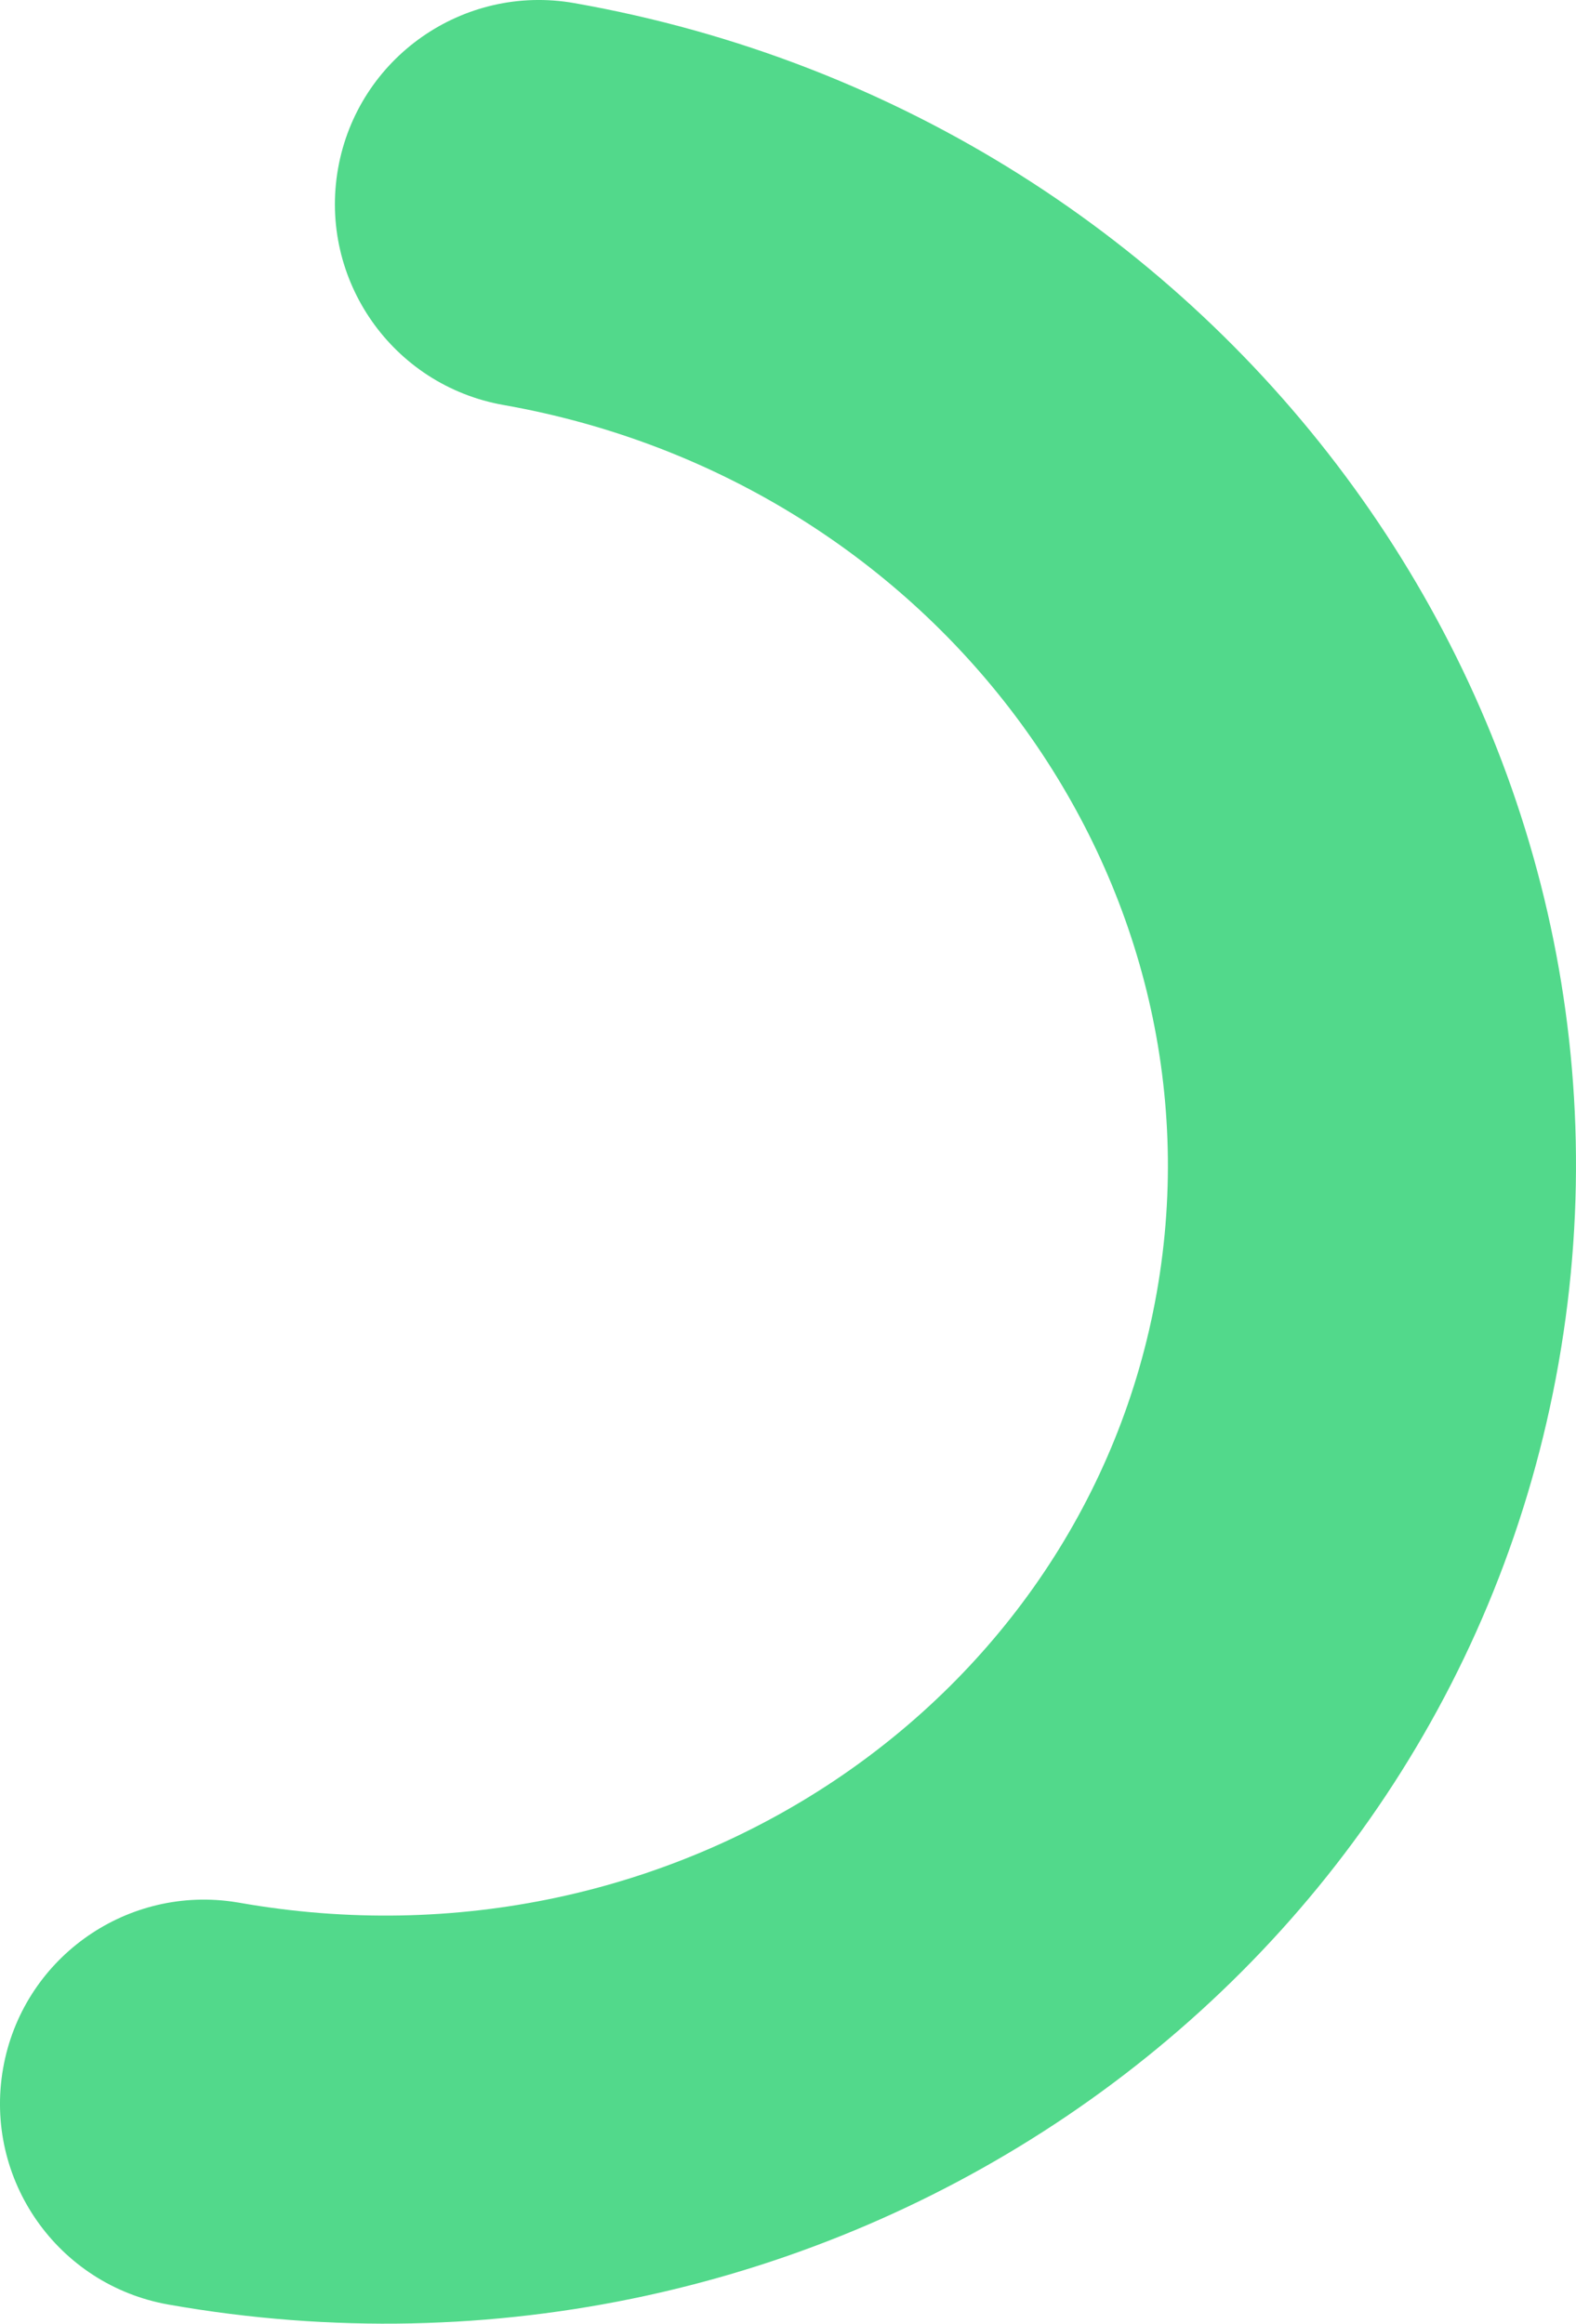
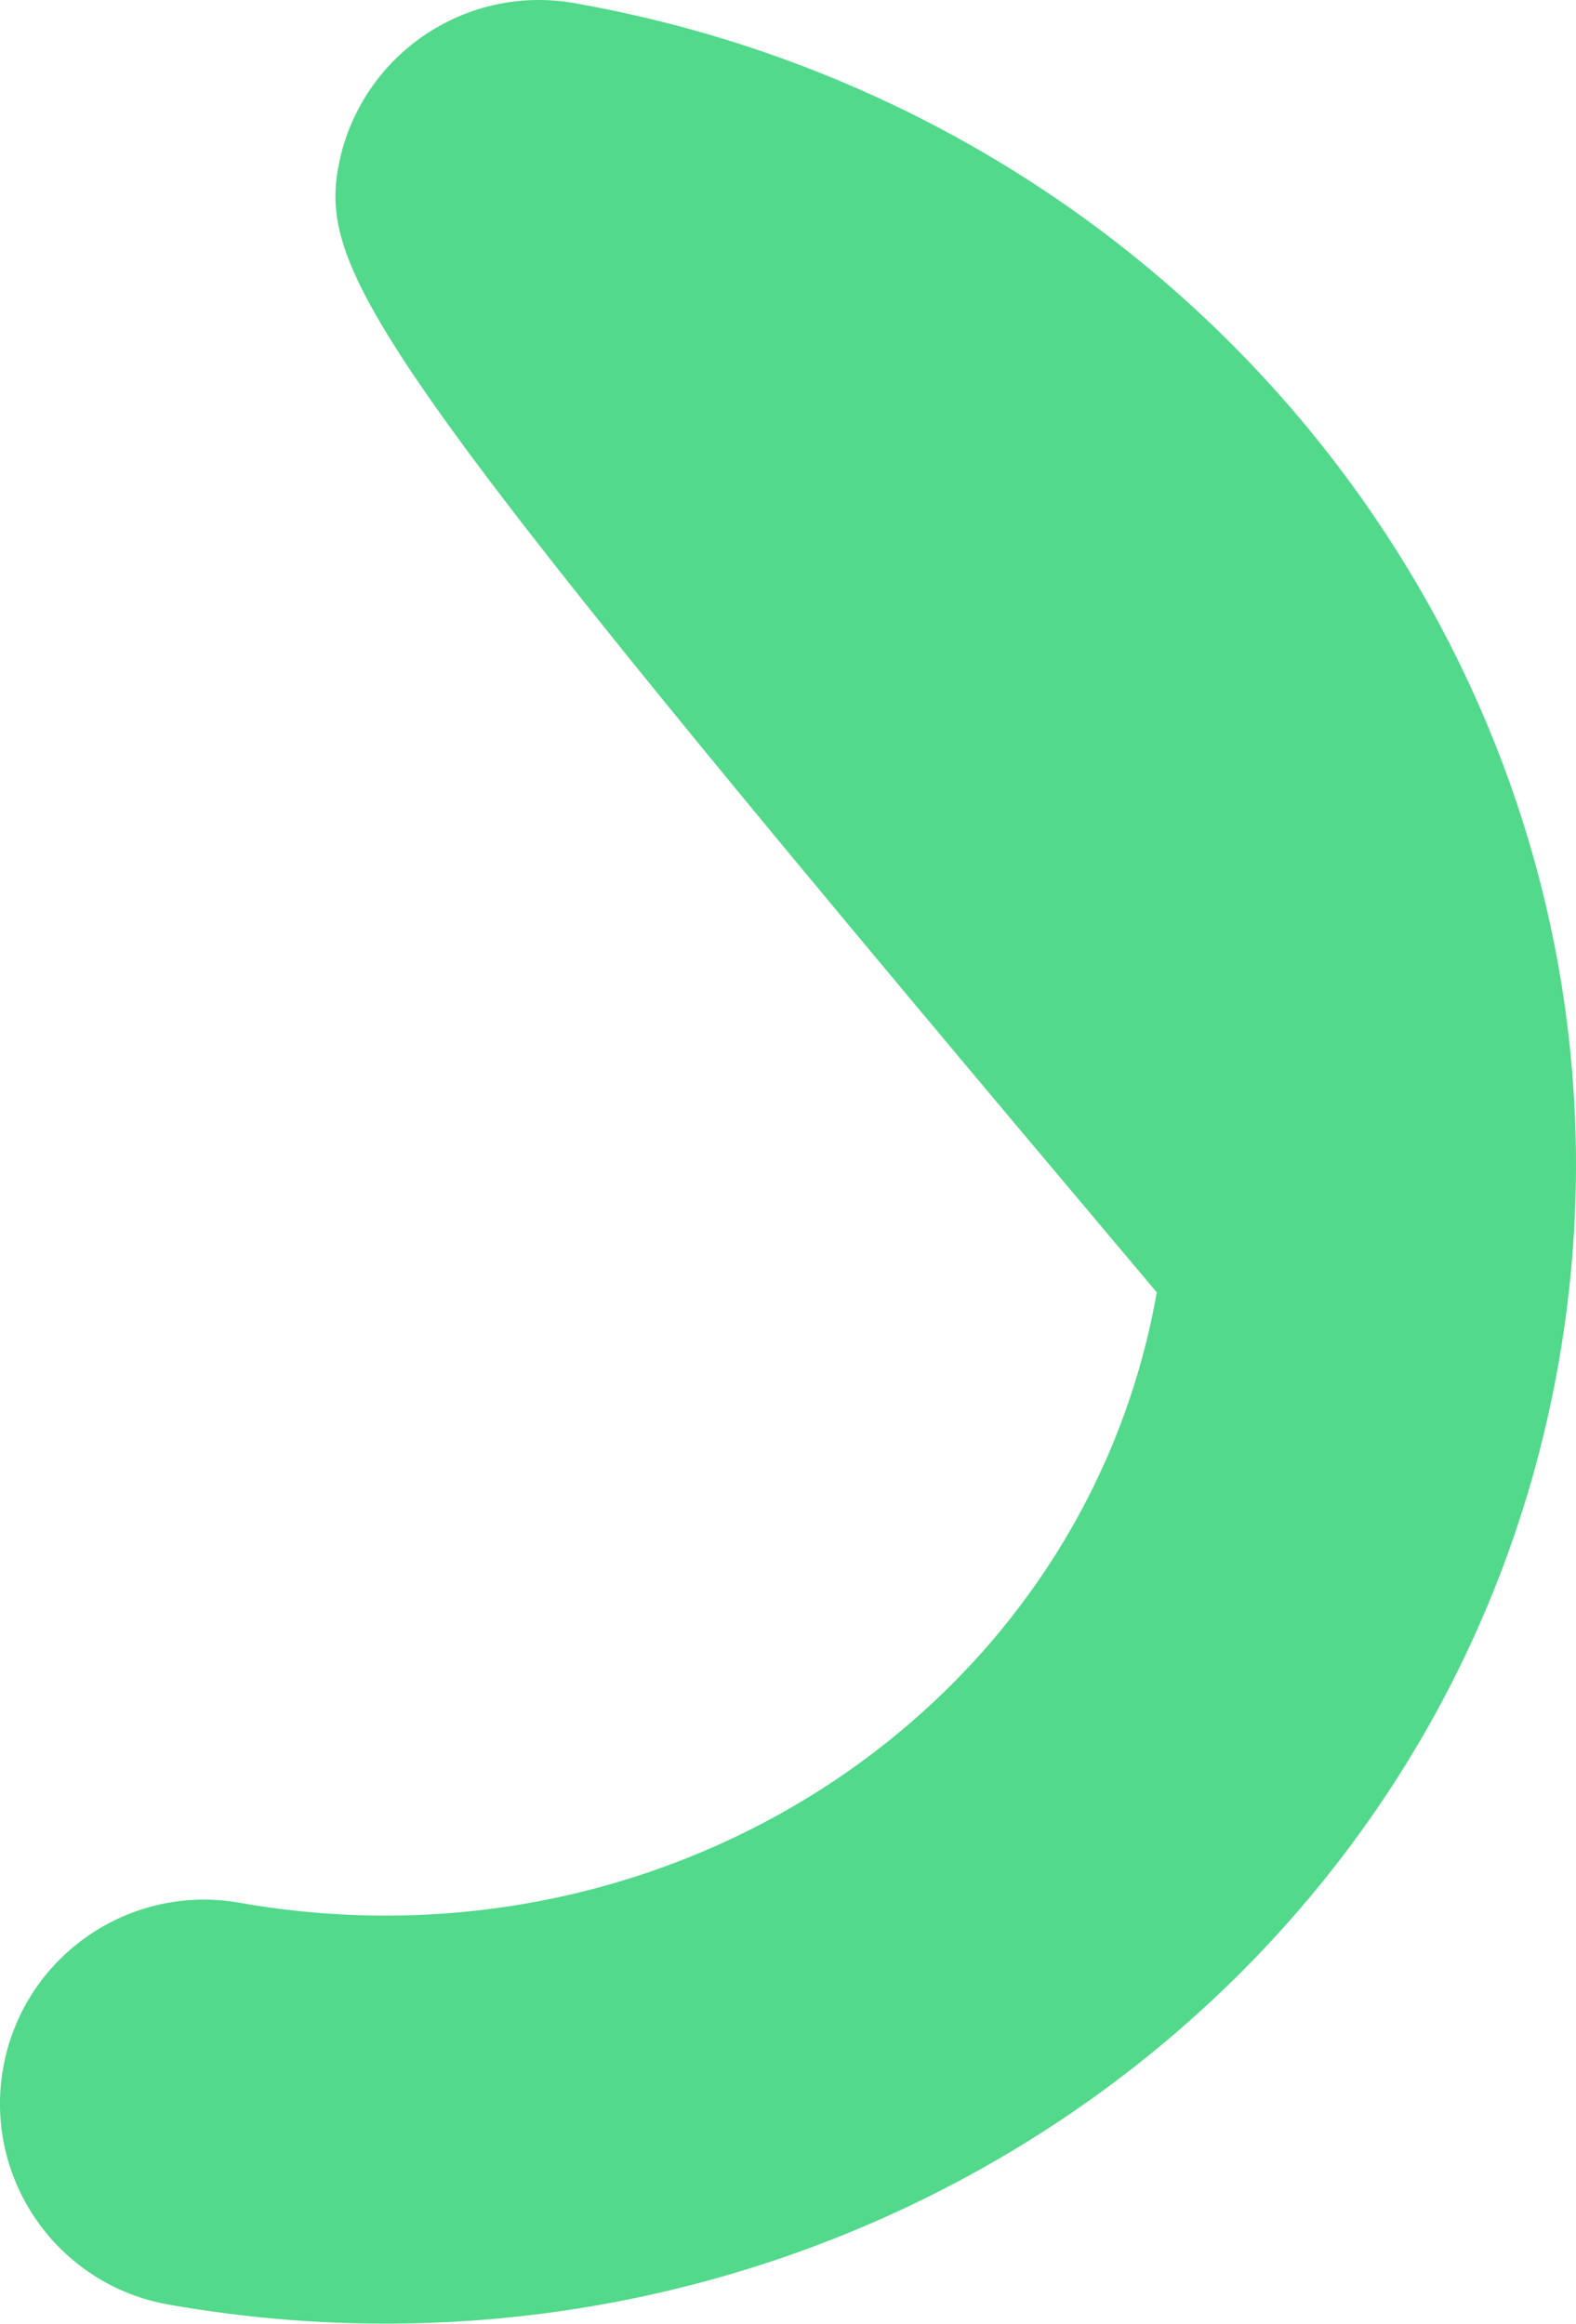
<svg xmlns="http://www.w3.org/2000/svg" width="42.492" height="62.642" viewBox="0 0 42.492 62.642" fill="none">
  <desc>
			Created with Pixso.
	</desc>
  <defs />
-   <path id="Path" d="M9.114 4.546C9.642 1.555 12.494 -0.443 15.486 0.084C33.117 3.193 45.051 19.57 42.022 36.749C38.993 53.929 22.178 65.236 4.546 62.127C1.554 61.6 -0.443 58.748 0.084 55.756C0.599 52.837 3.327 50.865 6.237 51.26L6.456 51.294C18.195 53.364 29.231 45.942 31.189 34.839C33.147 23.736 25.314 12.987 13.576 10.918C10.584 10.39 8.587 7.537 9.114 4.546Z" fill="#52d98b" fill-opacity="1" fill-rule="evenodd" />
+   <path id="Path" d="M9.114 4.546C9.642 1.555 12.494 -0.443 15.486 0.084C33.117 3.193 45.051 19.57 42.022 36.749C38.993 53.929 22.178 65.236 4.546 62.127C1.554 61.6 -0.443 58.748 0.084 55.756C0.599 52.837 3.327 50.865 6.237 51.26L6.456 51.294C18.195 53.364 29.231 45.942 31.189 34.839C10.584 10.39 8.587 7.537 9.114 4.546Z" fill="#52d98b" fill-opacity="1" fill-rule="evenodd" />
</svg>